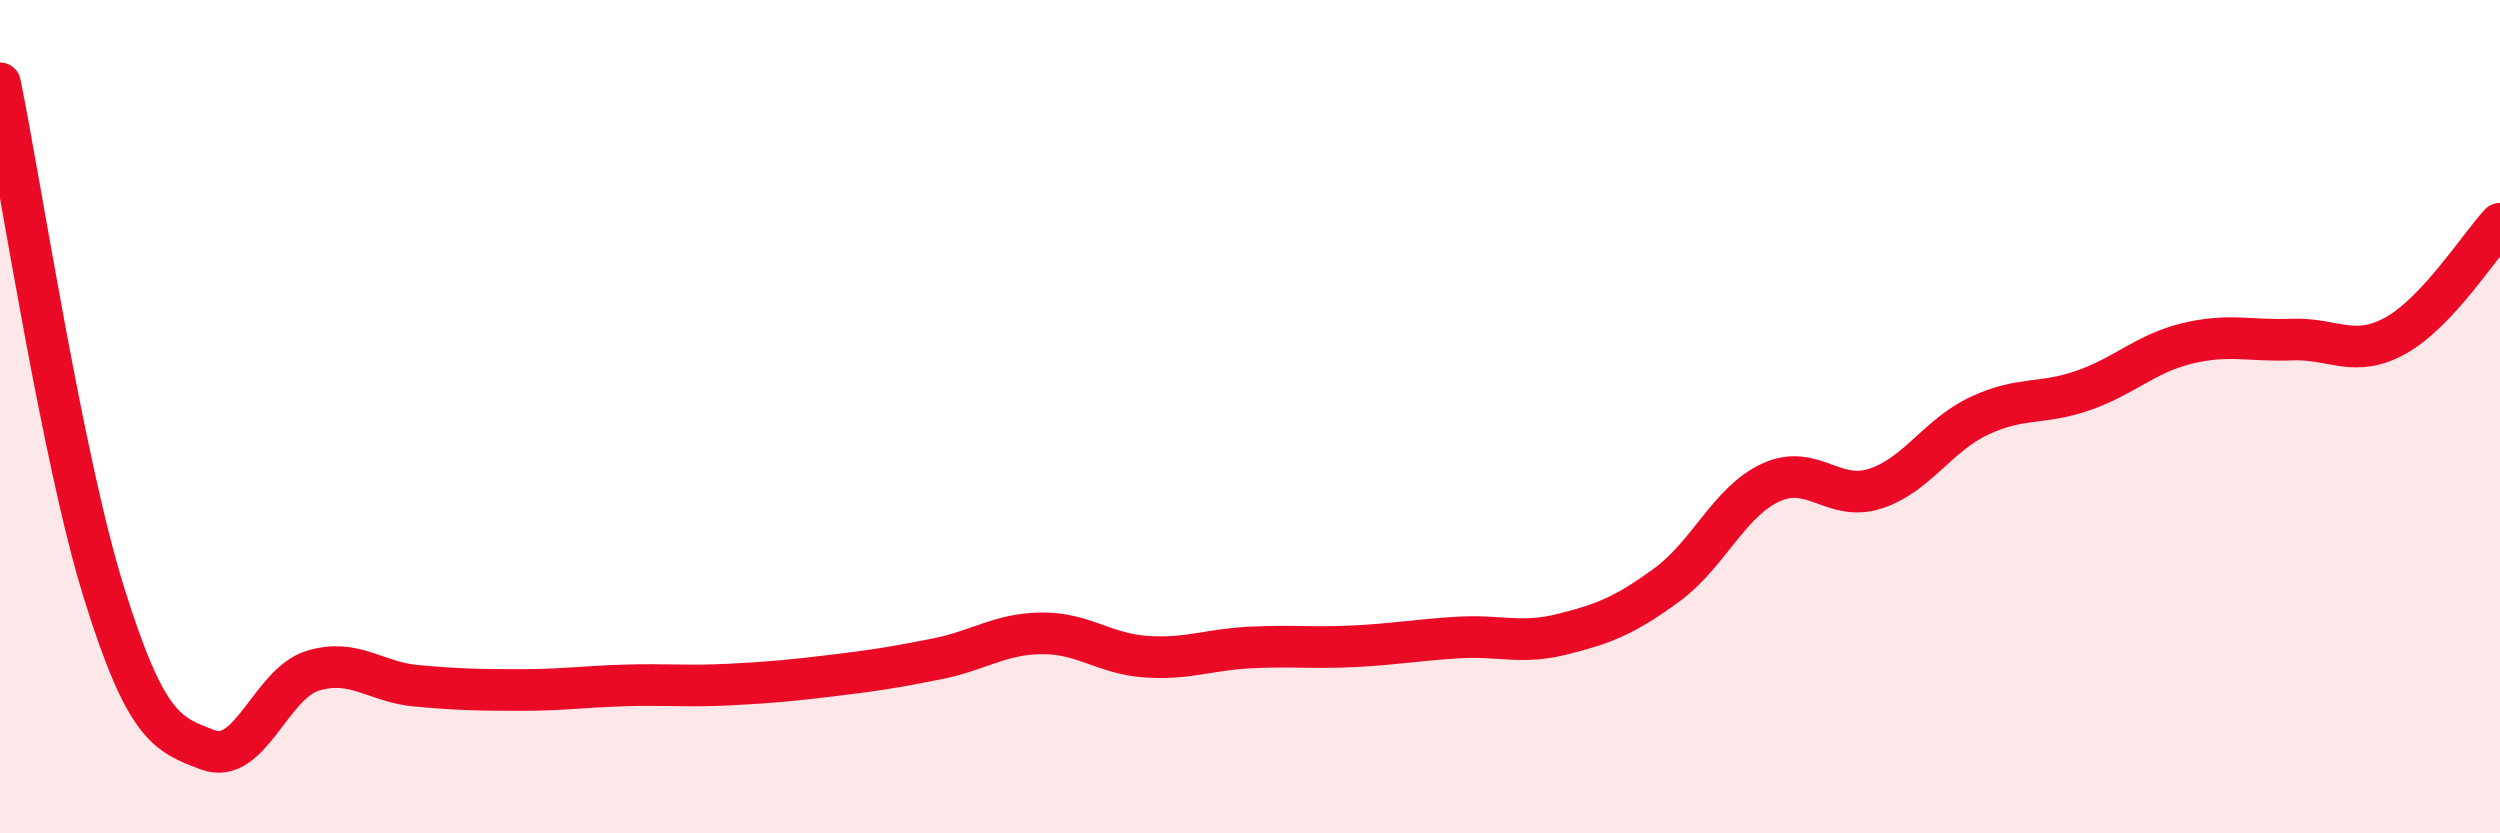
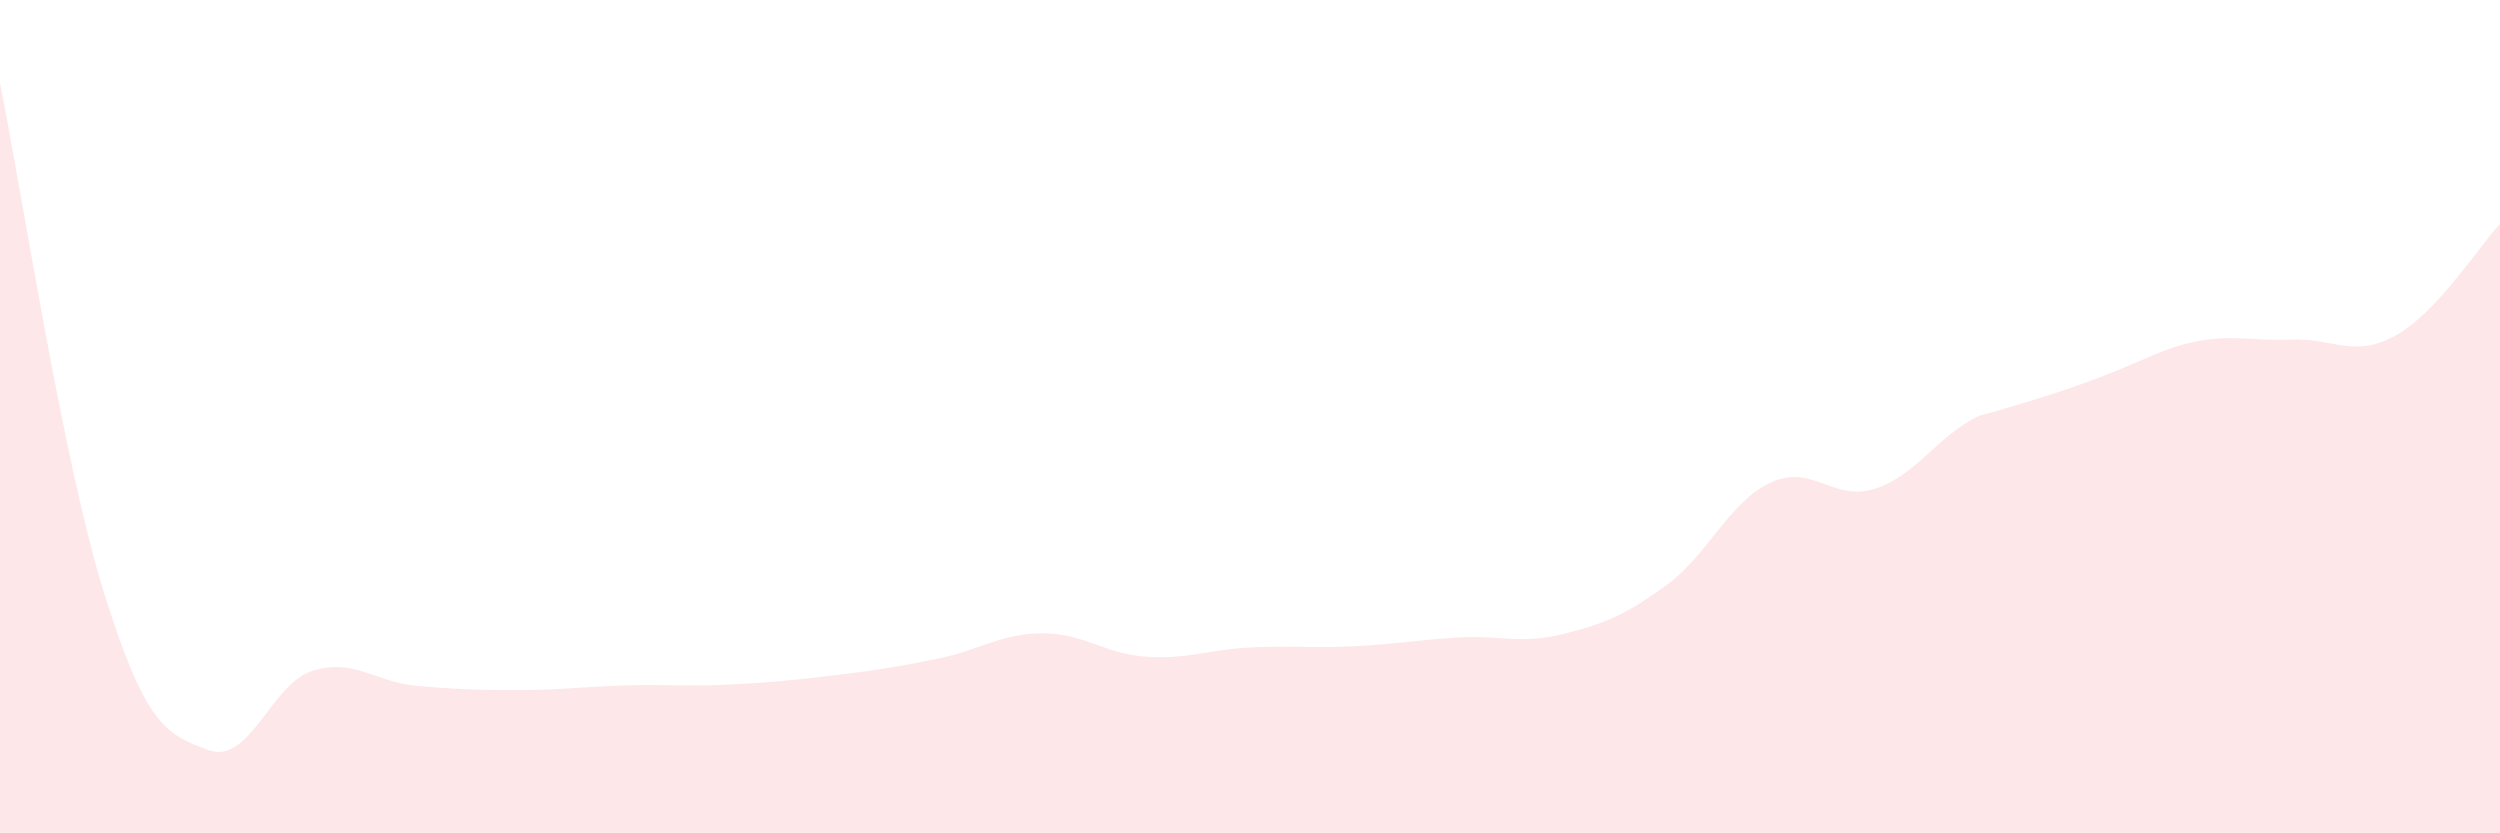
<svg xmlns="http://www.w3.org/2000/svg" width="60" height="20" viewBox="0 0 60 20">
-   <path d="M 0,2 C 0.5,4.45 1.5,11.04 2.5,14.24 C 3.5,17.44 4,17.63 5,18 C 6,18.37 6.5,16.41 7.5,16.1 C 8.5,15.79 9,16.37 10,16.46 C 11,16.55 11.5,16.56 12.5,16.56 C 13.5,16.56 14,16.48 15,16.45 C 16,16.42 16.5,16.48 17.5,16.43 C 18.5,16.38 19,16.33 20,16.21 C 21,16.09 21.5,16.01 22.5,15.81 C 23.5,15.61 24,15.21 25,15.2 C 26,15.19 26.5,15.69 27.5,15.76 C 28.5,15.83 29,15.59 30,15.54 C 31,15.49 31.5,15.56 32.5,15.51 C 33.5,15.46 34,15.36 35,15.3 C 36,15.24 36.5,15.47 37.5,15.22 C 38.5,14.97 39,14.77 40,14.04 C 41,13.31 41.5,12.04 42.5,11.58 C 43.5,11.12 44,12.05 45,11.73 C 46,11.41 46.5,10.45 47.5,9.98 C 48.5,9.51 49,9.72 50,9.37 C 51,9.02 51.5,8.48 52.5,8.24 C 53.5,8 54,8.19 55,8.15 C 56,8.11 56.5,8.61 57.5,8.05 C 58.5,7.49 59.5,5.91 60,5.37L60 20L0 20Z" fill="#EB0A25" opacity="0.1" stroke-linecap="round" stroke-linejoin="round" />
-   <path d="M 0,2 C 0.5,4.45 1.5,11.04 2.5,14.24 C 3.5,17.44 4,17.63 5,18 C 6,18.37 6.5,16.41 7.5,16.1 C 8.5,15.79 9,16.37 10,16.46 C 11,16.55 11.5,16.56 12.5,16.56 C 13.5,16.56 14,16.48 15,16.45 C 16,16.42 16.5,16.48 17.5,16.43 C 18.5,16.38 19,16.33 20,16.21 C 21,16.09 21.5,16.01 22.5,15.81 C 23.5,15.61 24,15.21 25,15.2 C 26,15.19 26.5,15.69 27.5,15.76 C 28.5,15.83 29,15.59 30,15.54 C 31,15.49 31.5,15.56 32.5,15.51 C 33.5,15.46 34,15.36 35,15.3 C 36,15.24 36.5,15.47 37.5,15.22 C 38.5,14.97 39,14.77 40,14.04 C 41,13.31 41.5,12.04 42.5,11.58 C 43.5,11.12 44,12.05 45,11.73 C 46,11.41 46.5,10.45 47.5,9.98 C 48.5,9.51 49,9.72 50,9.37 C 51,9.02 51.5,8.48 52.5,8.24 C 53.5,8 54,8.19 55,8.15 C 56,8.11 56.5,8.61 57.5,8.05 C 58.5,7.49 59.5,5.91 60,5.37" stroke="#EB0A25" stroke-width="1" fill="none" stroke-linecap="round" stroke-linejoin="round" />
+   <path d="M 0,2 C 0.5,4.45 1.5,11.04 2.5,14.24 C 3.5,17.44 4,17.63 5,18 C 6,18.37 6.5,16.41 7.5,16.1 C 8.5,15.79 9,16.37 10,16.46 C 11,16.55 11.5,16.56 12.5,16.56 C 13.5,16.56 14,16.48 15,16.45 C 16,16.42 16.5,16.48 17.5,16.43 C 18.5,16.38 19,16.33 20,16.21 C 21,16.09 21.5,16.01 22.5,15.81 C 23.5,15.61 24,15.21 25,15.2 C 26,15.19 26.5,15.69 27.5,15.76 C 28.5,15.83 29,15.59 30,15.54 C 31,15.49 31.5,15.56 32.5,15.51 C 33.5,15.46 34,15.36 35,15.3 C 36,15.24 36.5,15.47 37.5,15.22 C 38.5,14.97 39,14.77 40,14.04 C 41,13.31 41.5,12.04 42.5,11.58 C 43.5,11.12 44,12.05 45,11.73 C 46,11.41 46.5,10.45 47.5,9.98 C 51,9.02 51.5,8.48 52.5,8.24 C 53.5,8 54,8.19 55,8.15 C 56,8.11 56.5,8.61 57.5,8.05 C 58.5,7.49 59.5,5.91 60,5.37L60 20L0 20Z" fill="#EB0A25" opacity="0.1" stroke-linecap="round" stroke-linejoin="round" />
</svg>